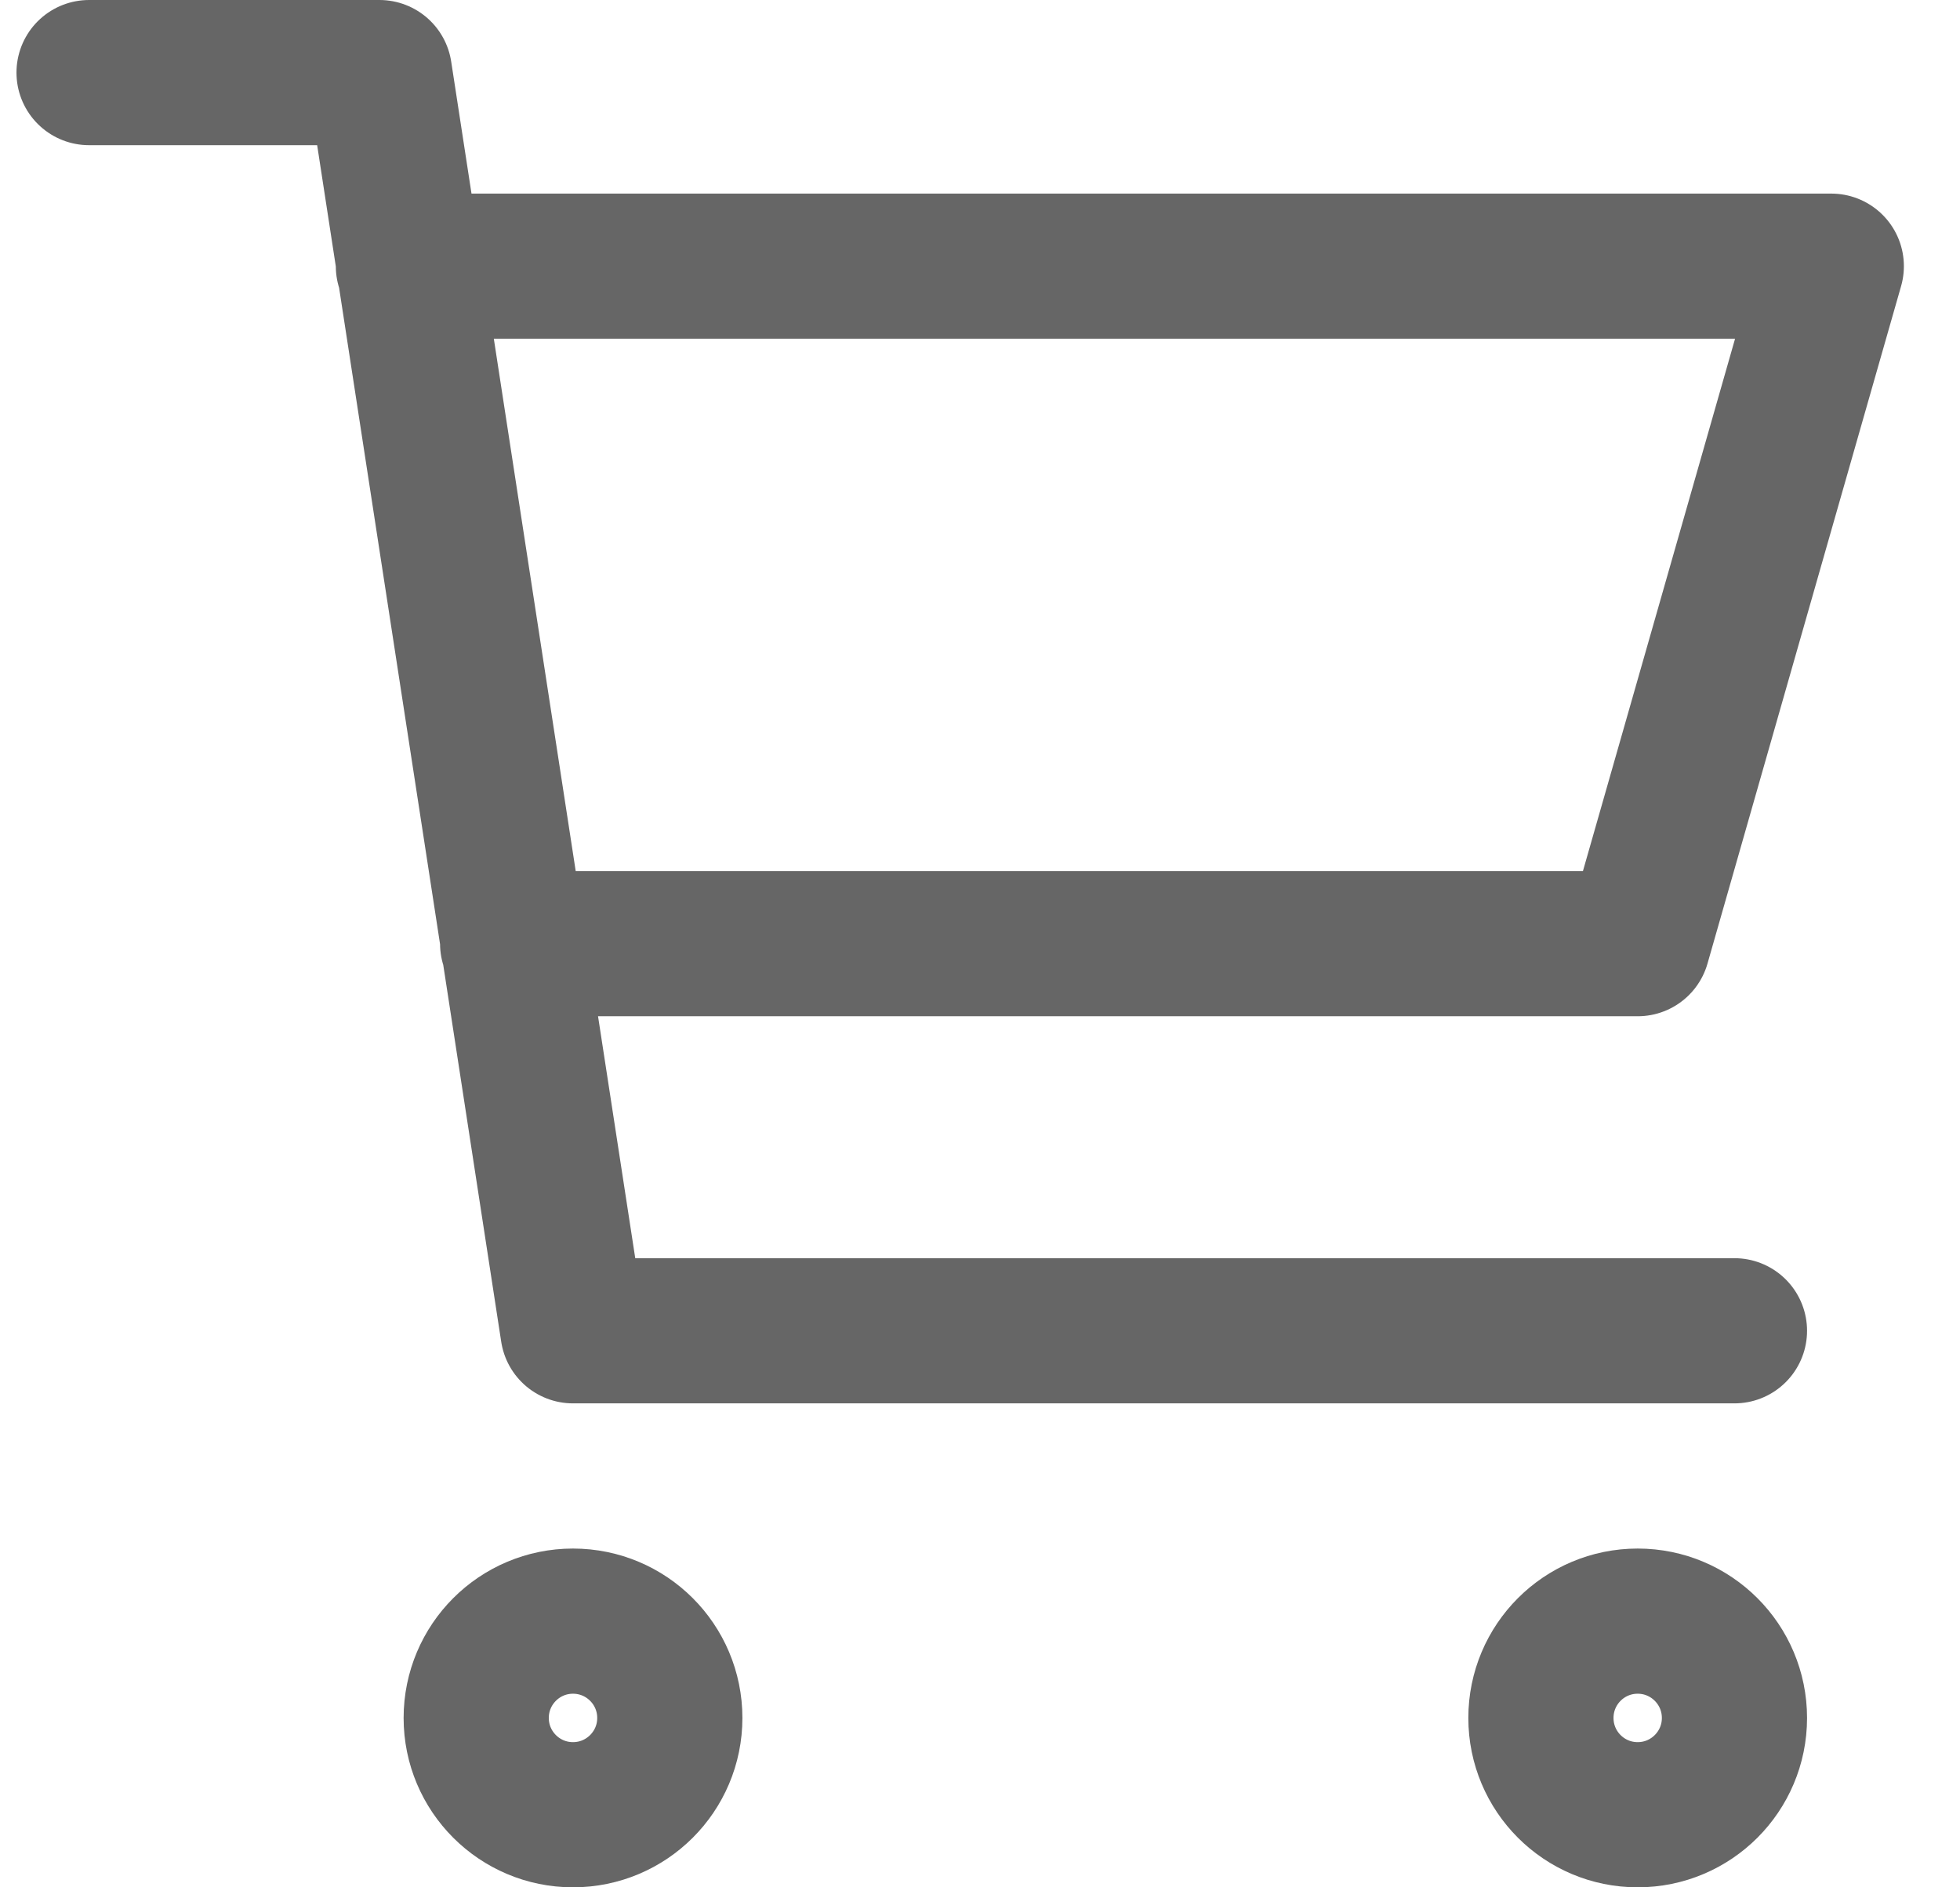
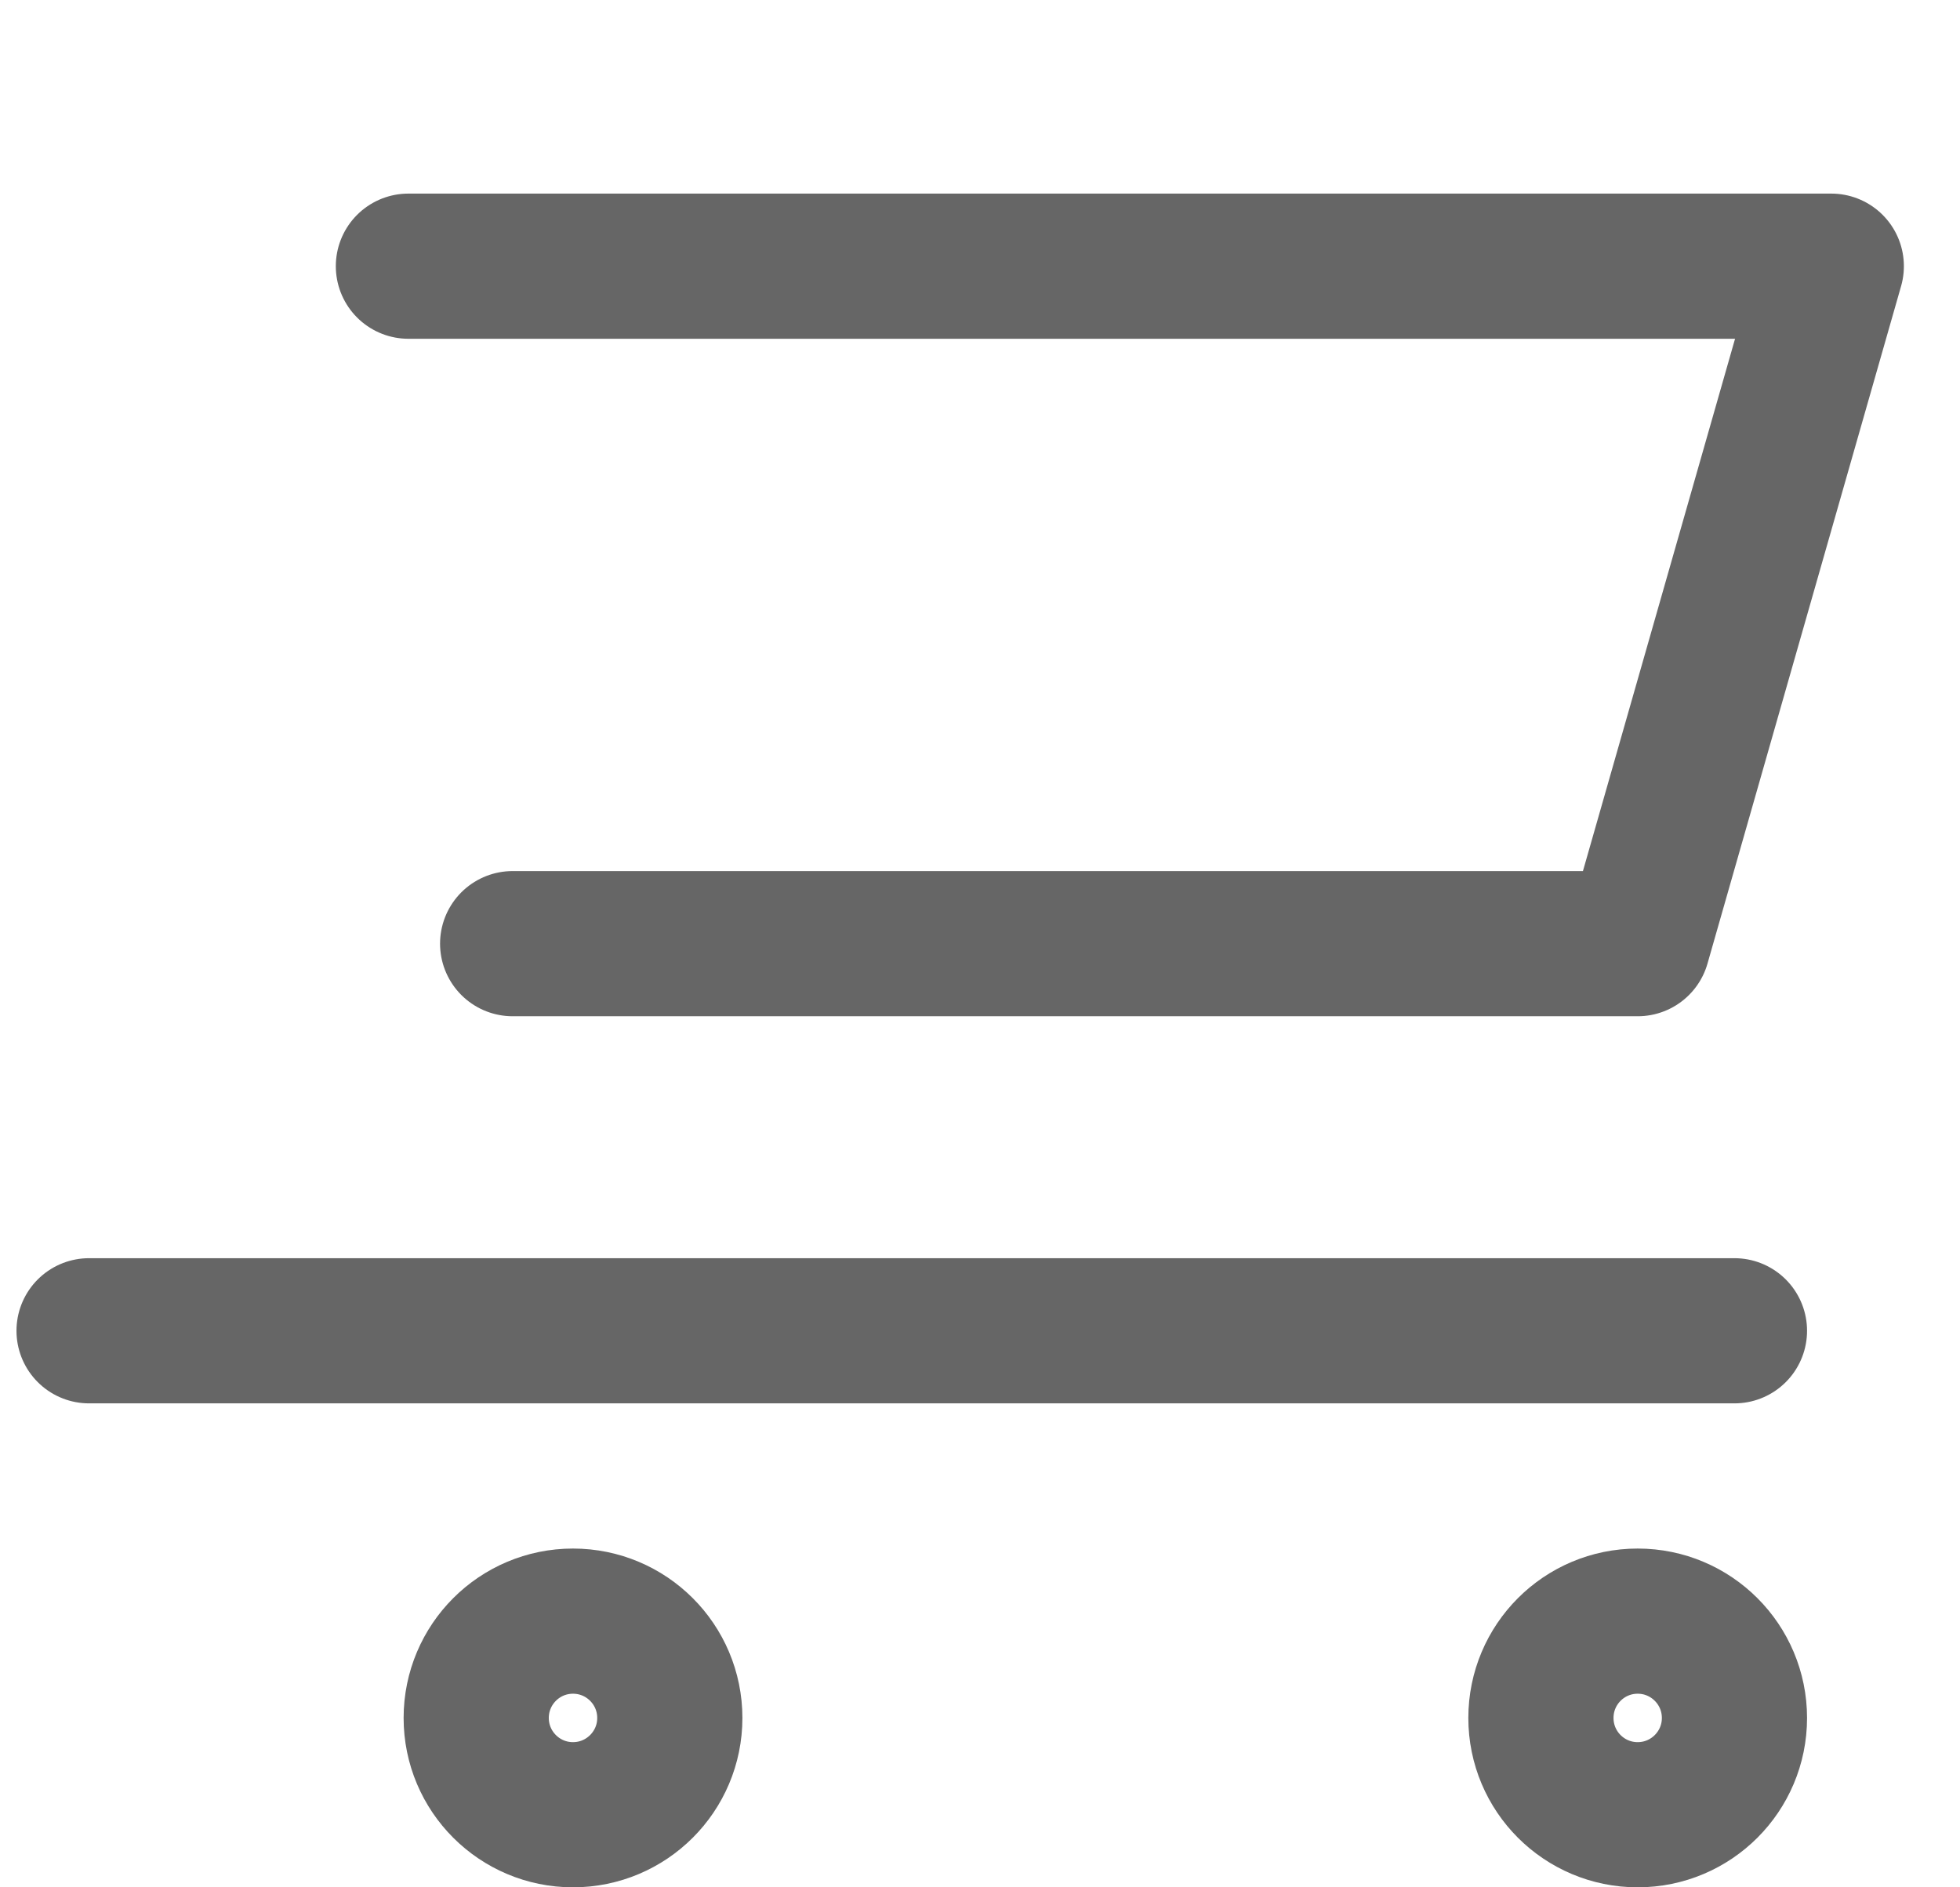
<svg xmlns="http://www.w3.org/2000/svg" width="27" height="26" viewBox="0 0 27 26" fill="none">
-   <path d="M5.626 3.667H25.227L22.56 13H7.062M23.893 18.333H7.893L5.227 1H1.227M9.227 23.667C9.227 24.403 8.63 25 7.893 25C7.157 25 6.56 24.403 6.56 23.667C6.56 22.93 7.157 22.333 7.893 22.333C8.63 22.333 9.227 22.93 9.227 23.667ZM23.893 23.667C23.893 24.403 23.296 25 22.56 25C21.823 25 21.227 24.403 21.227 23.667C21.227 22.93 21.823 22.333 22.56 22.333C23.296 22.333 23.893 22.93 23.893 23.667Z" stroke="#666666" stroke-width="2" stroke-linecap="round" stroke-linejoin="round" />
+   <path d="M5.626 3.667H25.227L22.56 13H7.062M23.893 18.333H7.893H1.227M9.227 23.667C9.227 24.403 8.63 25 7.893 25C7.157 25 6.56 24.403 6.56 23.667C6.56 22.93 7.157 22.333 7.893 22.333C8.63 22.333 9.227 22.93 9.227 23.667ZM23.893 23.667C23.893 24.403 23.296 25 22.56 25C21.823 25 21.227 24.403 21.227 23.667C21.227 22.93 21.823 22.333 22.56 22.333C23.296 22.333 23.893 22.93 23.893 23.667Z" stroke="#666666" stroke-width="2" stroke-linecap="round" stroke-linejoin="round" />
</svg>